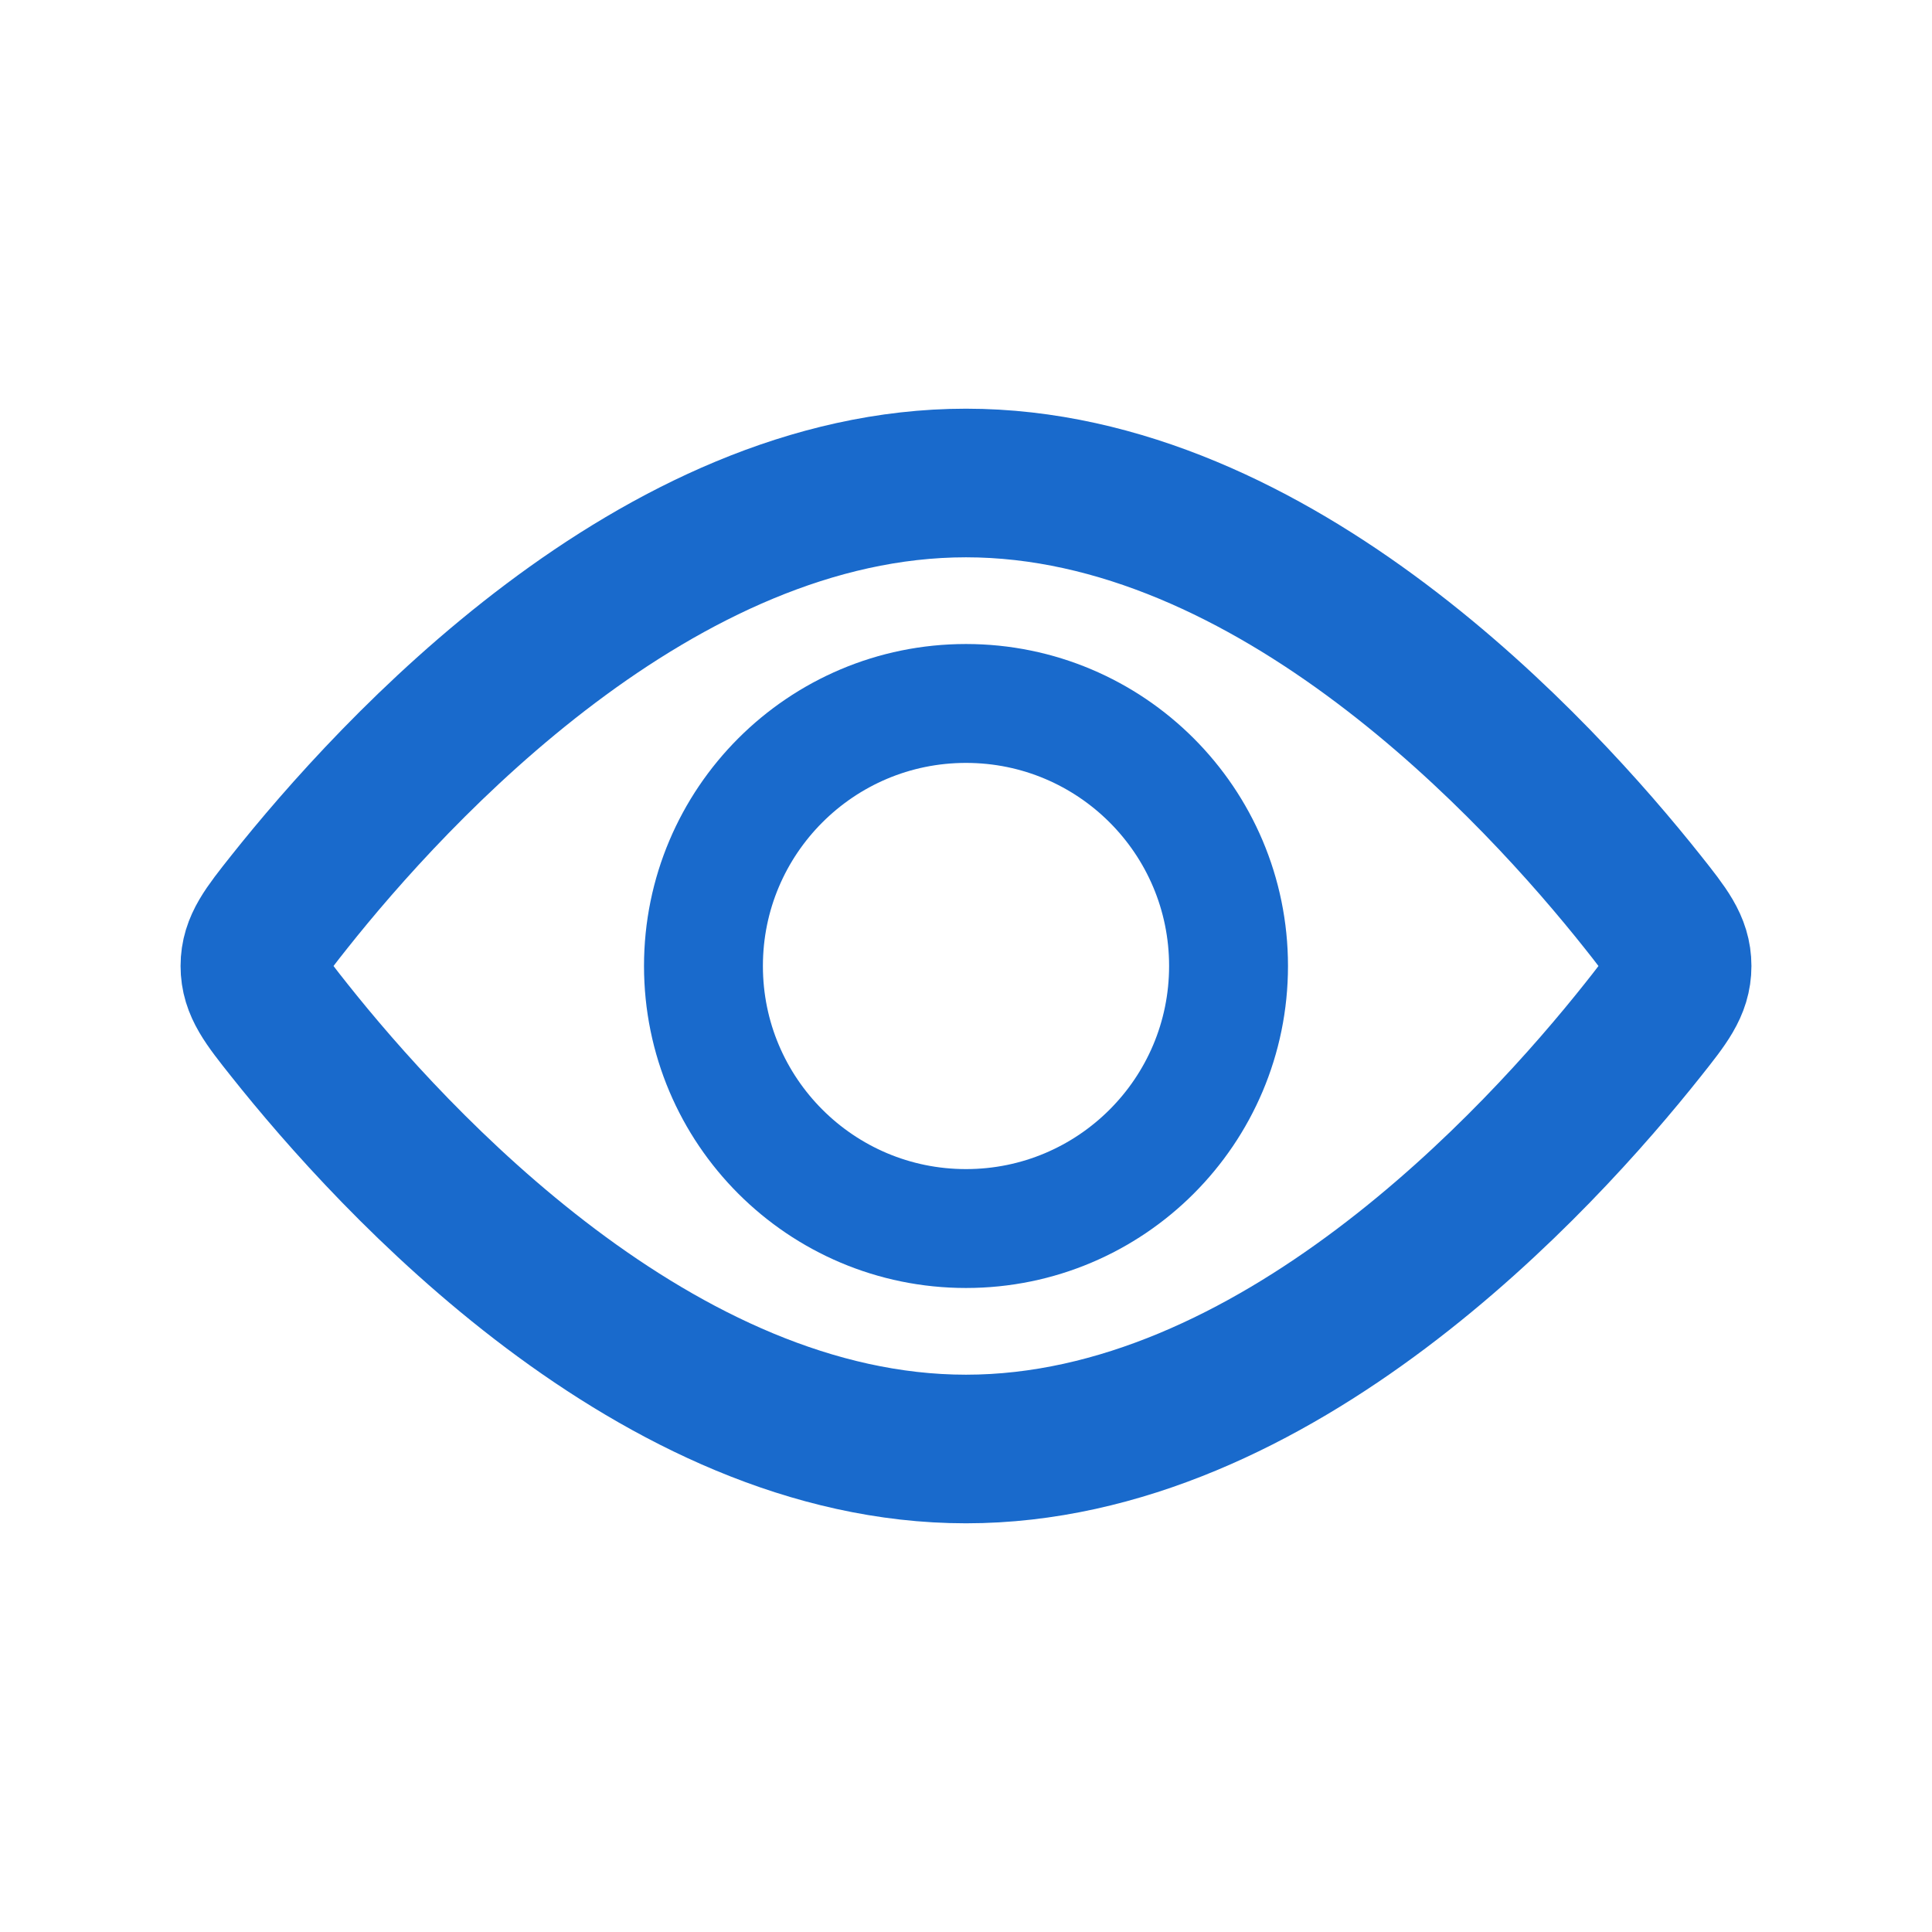
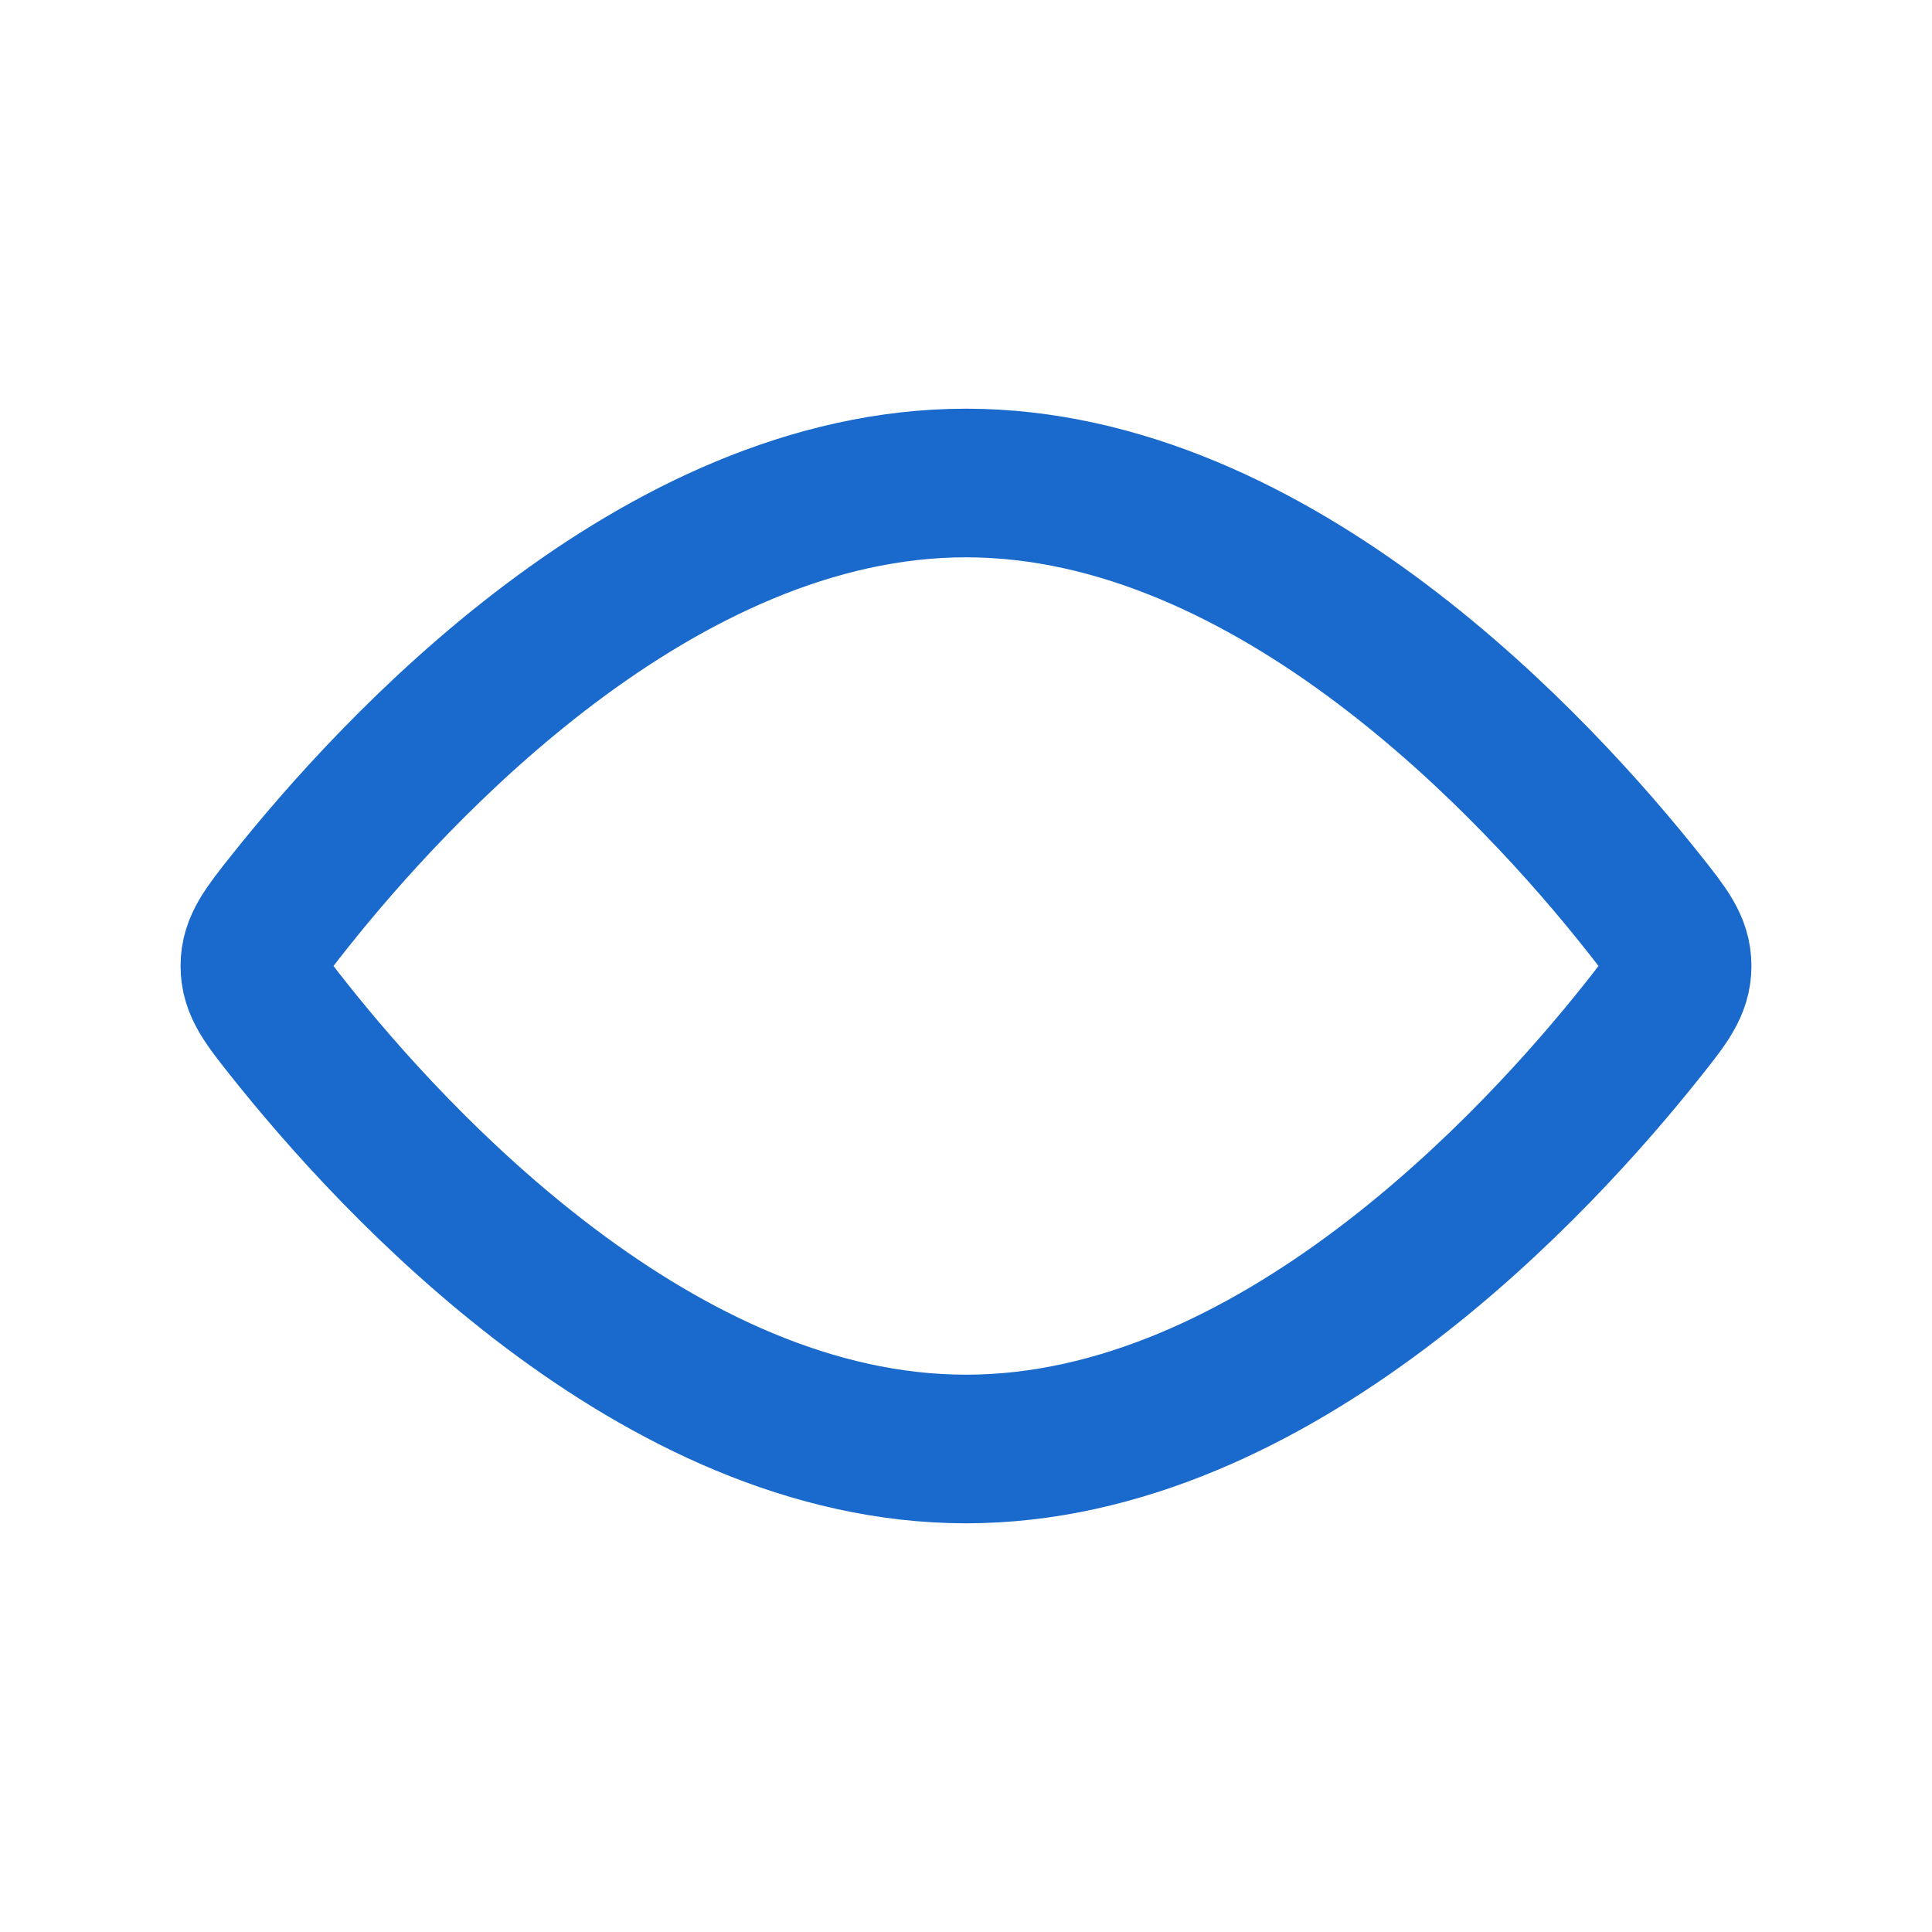
<svg xmlns="http://www.w3.org/2000/svg" width="65" height="65" viewBox="0 0 65 65" fill="none">
-   <circle cx="32.5" cy="32.5" r="8.833" stroke="#196ACC" stroke-width="4" />
  <path d="M55.274 30.353C56.041 31.32 56.425 31.803 56.425 32.5C56.425 33.197 56.041 33.681 55.274 34.647C51.769 39.062 42.894 48.75 32.5 48.75C22.106 48.75 13.231 39.062 9.726 34.647C8.959 33.681 8.575 33.197 8.575 32.5C8.575 31.803 8.959 31.32 9.726 30.353C13.231 25.938 22.106 16.25 32.5 16.25C42.894 16.25 51.769 25.938 55.274 30.353Z" stroke="#196ACC" stroke-width="5" />
</svg>